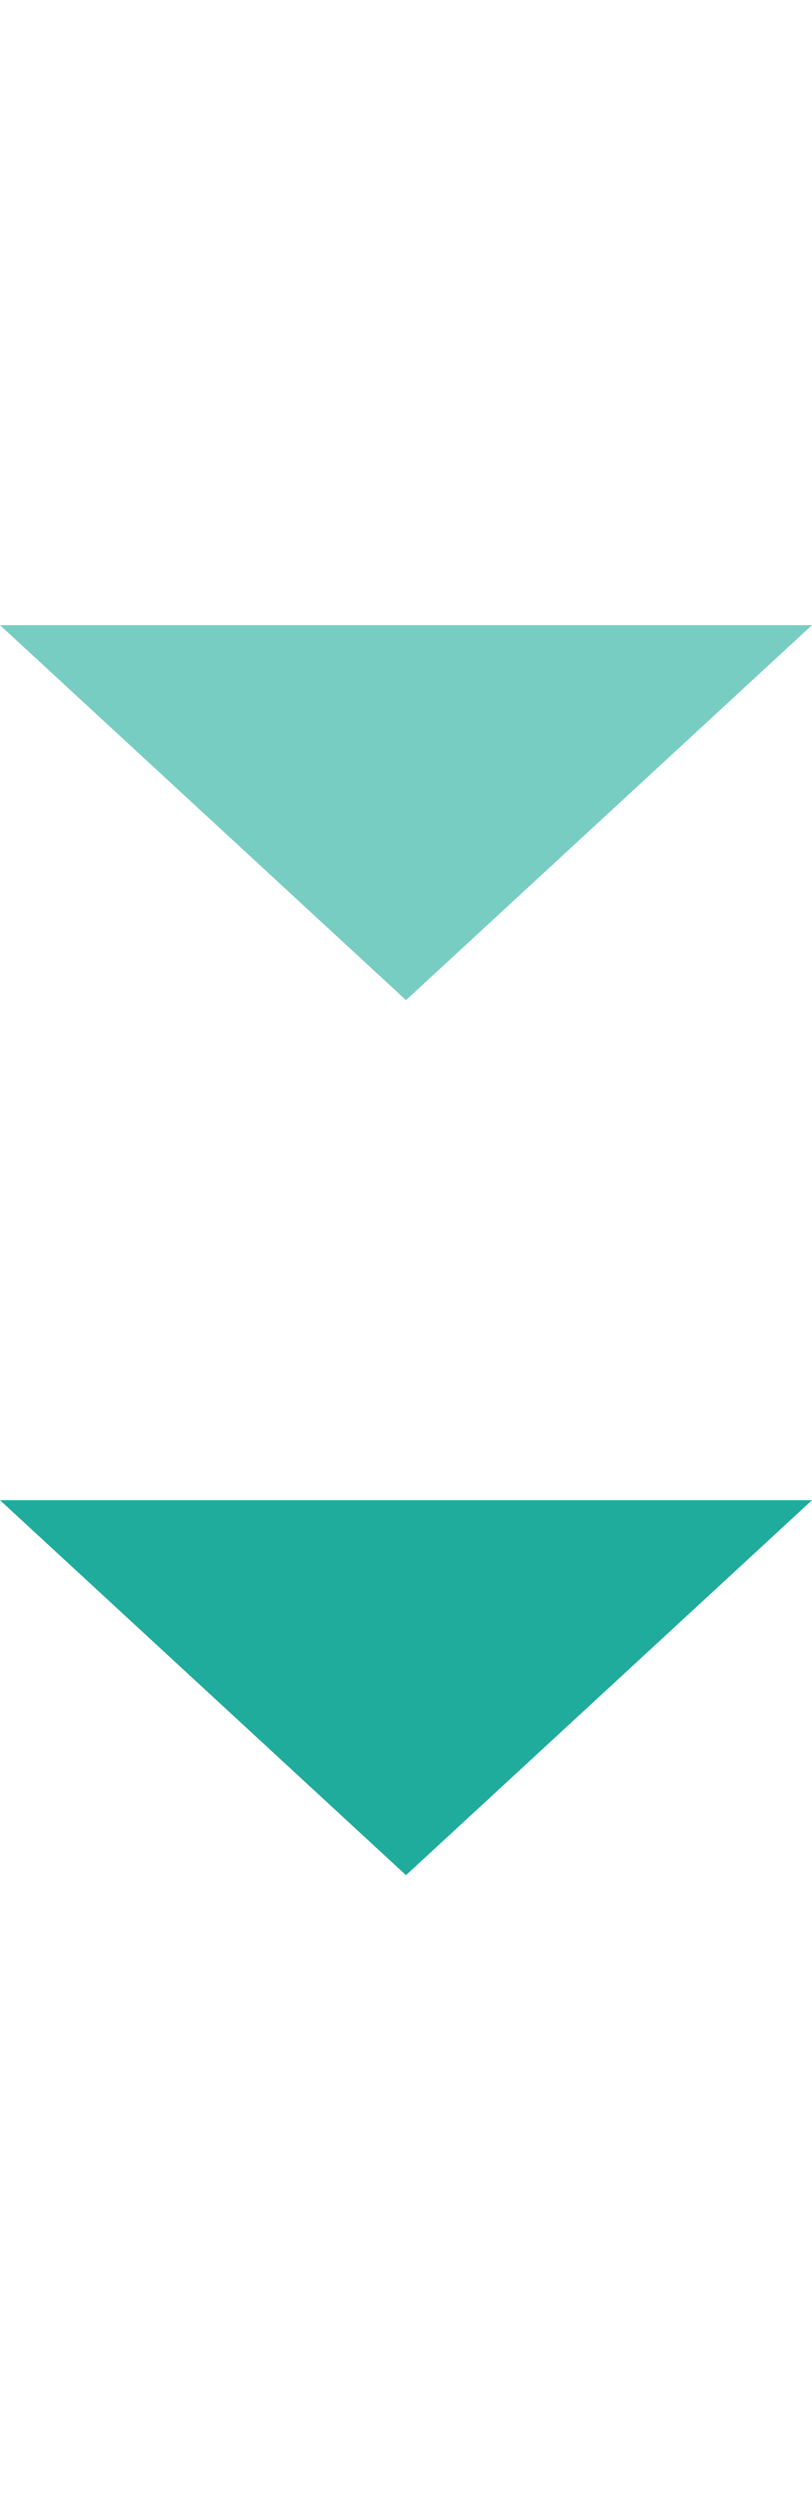
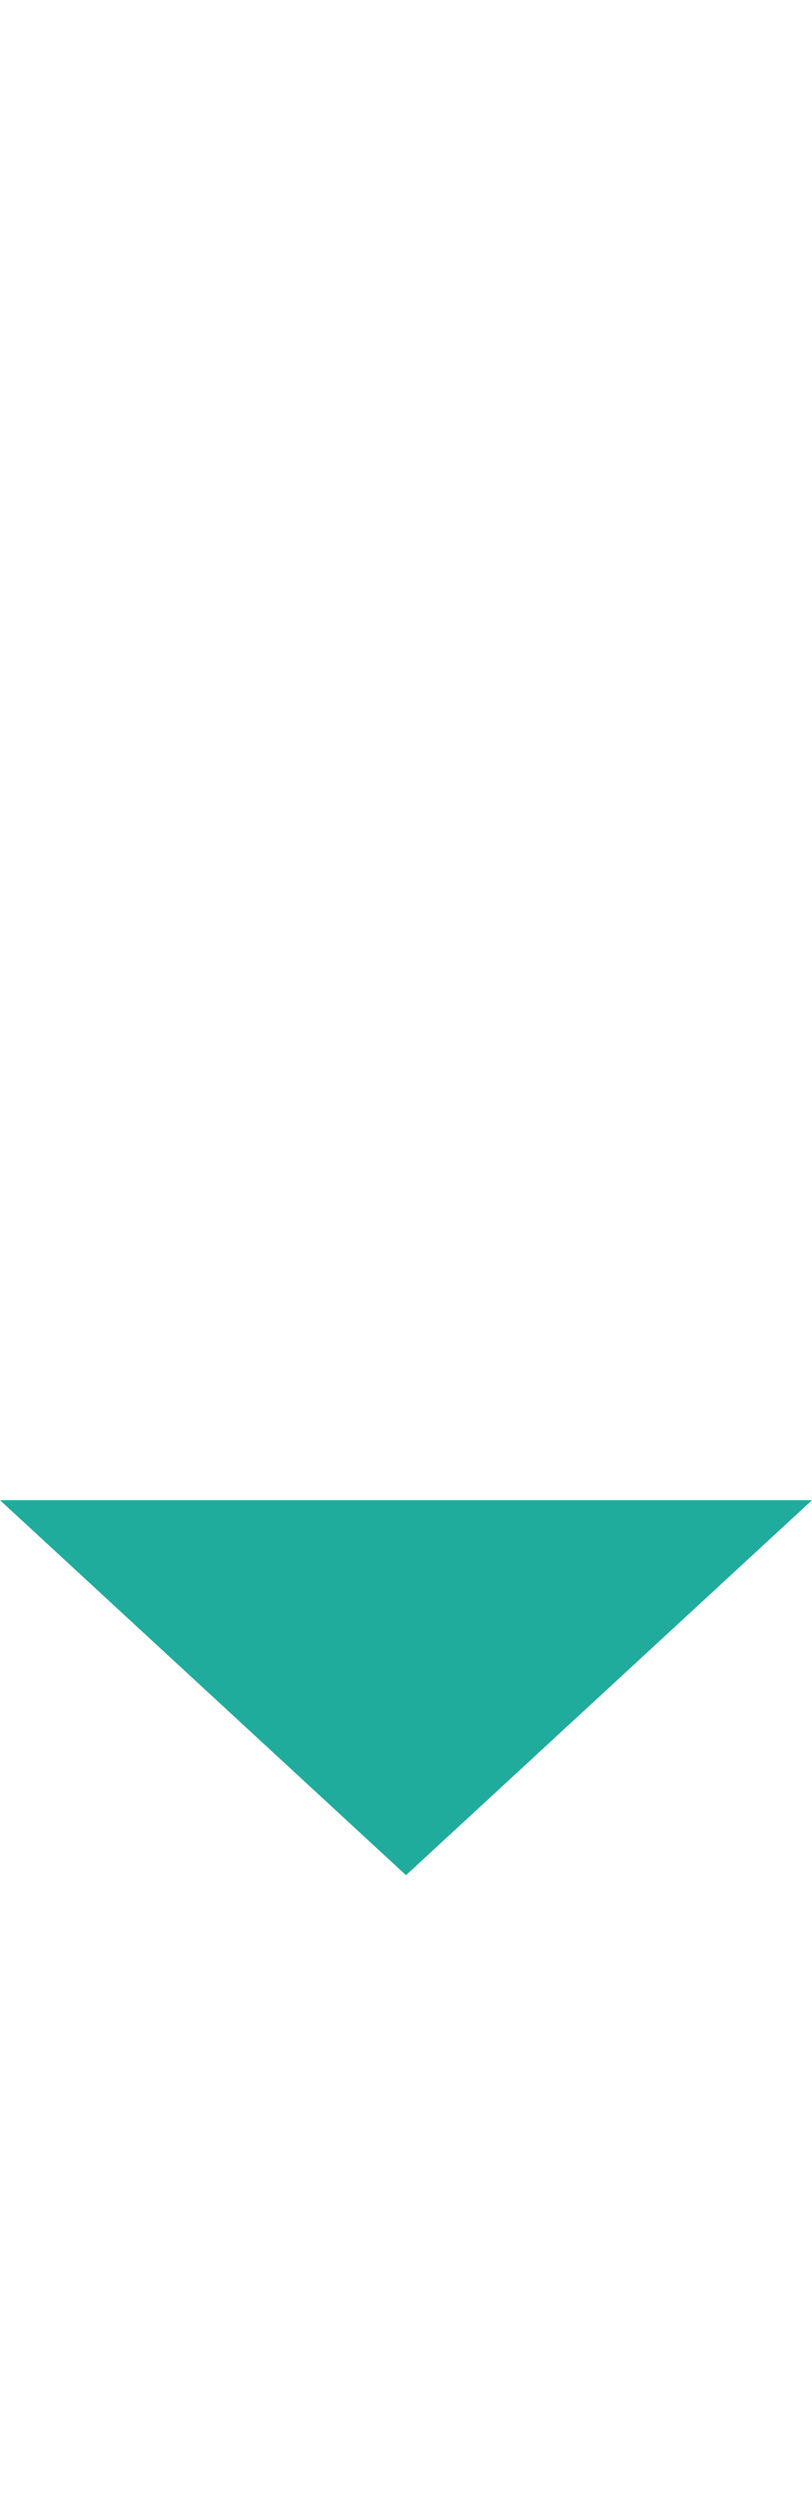
<svg xmlns="http://www.w3.org/2000/svg" width="26" height="80" viewBox="0 0 26 80" fill="none">
-   <path opacity="0.6" d="M13 32.004L-8.58276e-07 20.004L26 20.004L13 32.004Z" fill="#1FAC9C" />
  <path d="M13 60.004L1.04907e-06 48.004L26 48.004L13 60.004Z" fill="#1FAC9C" />
</svg>